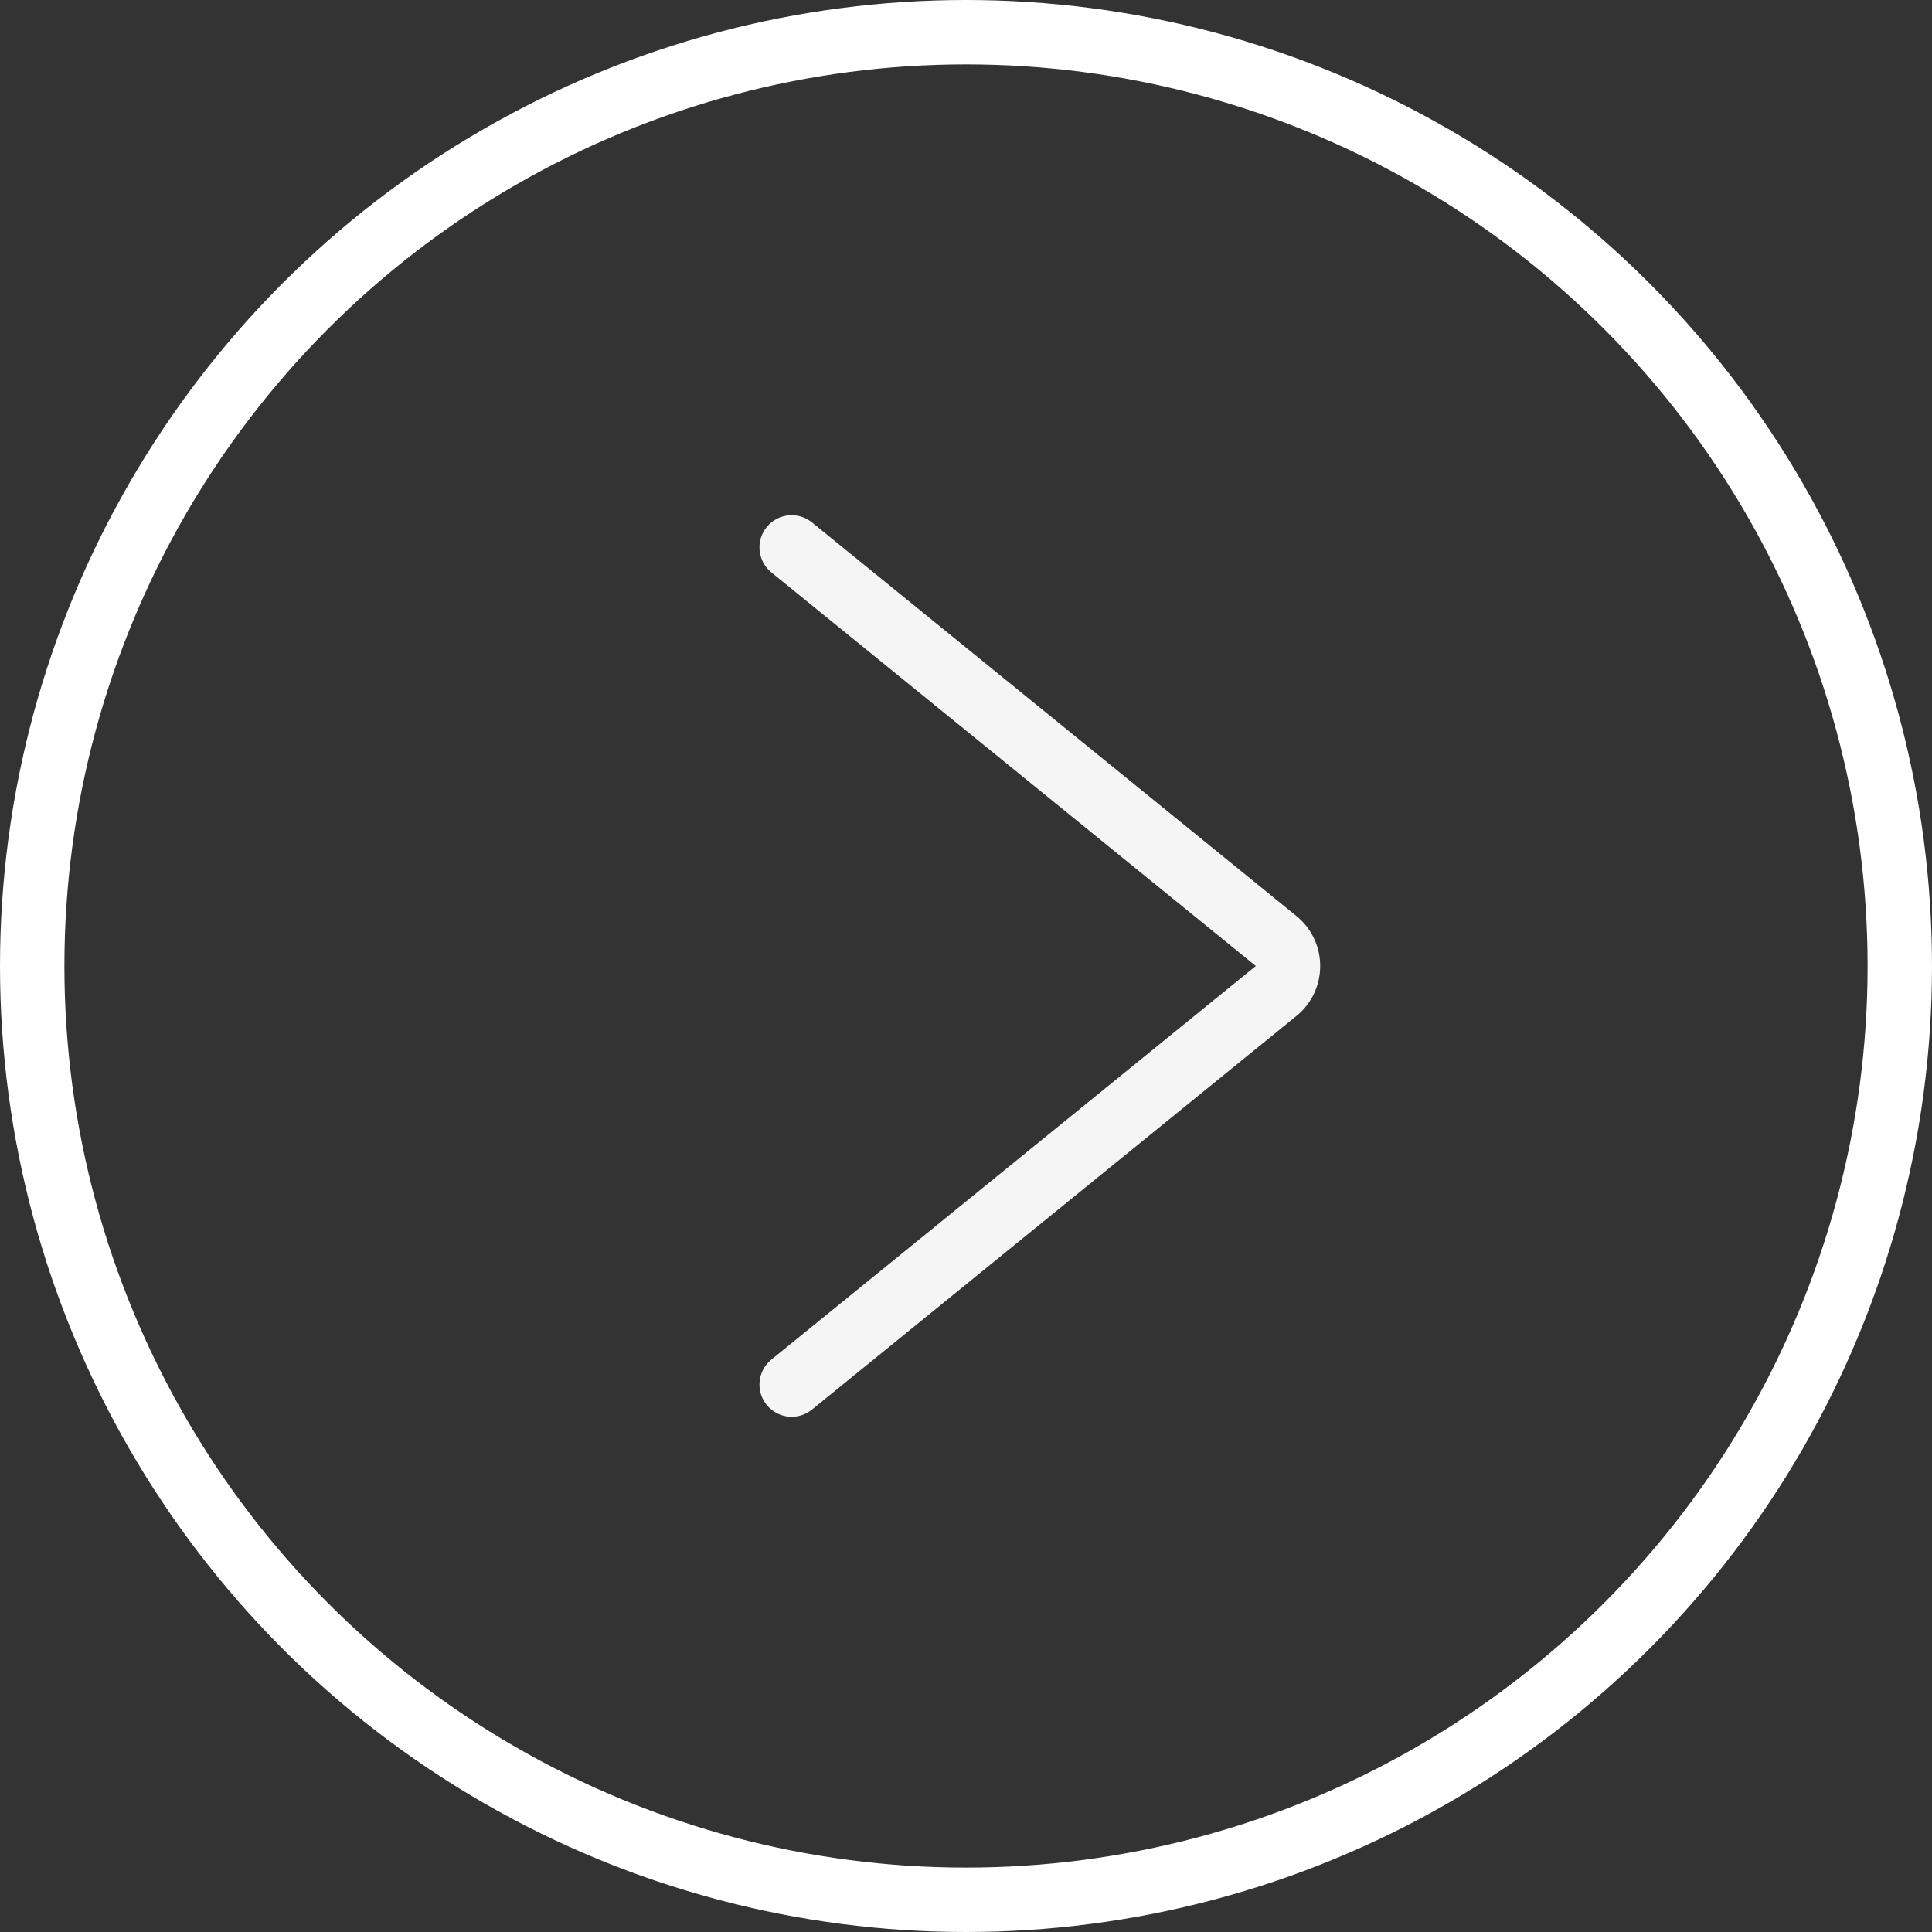
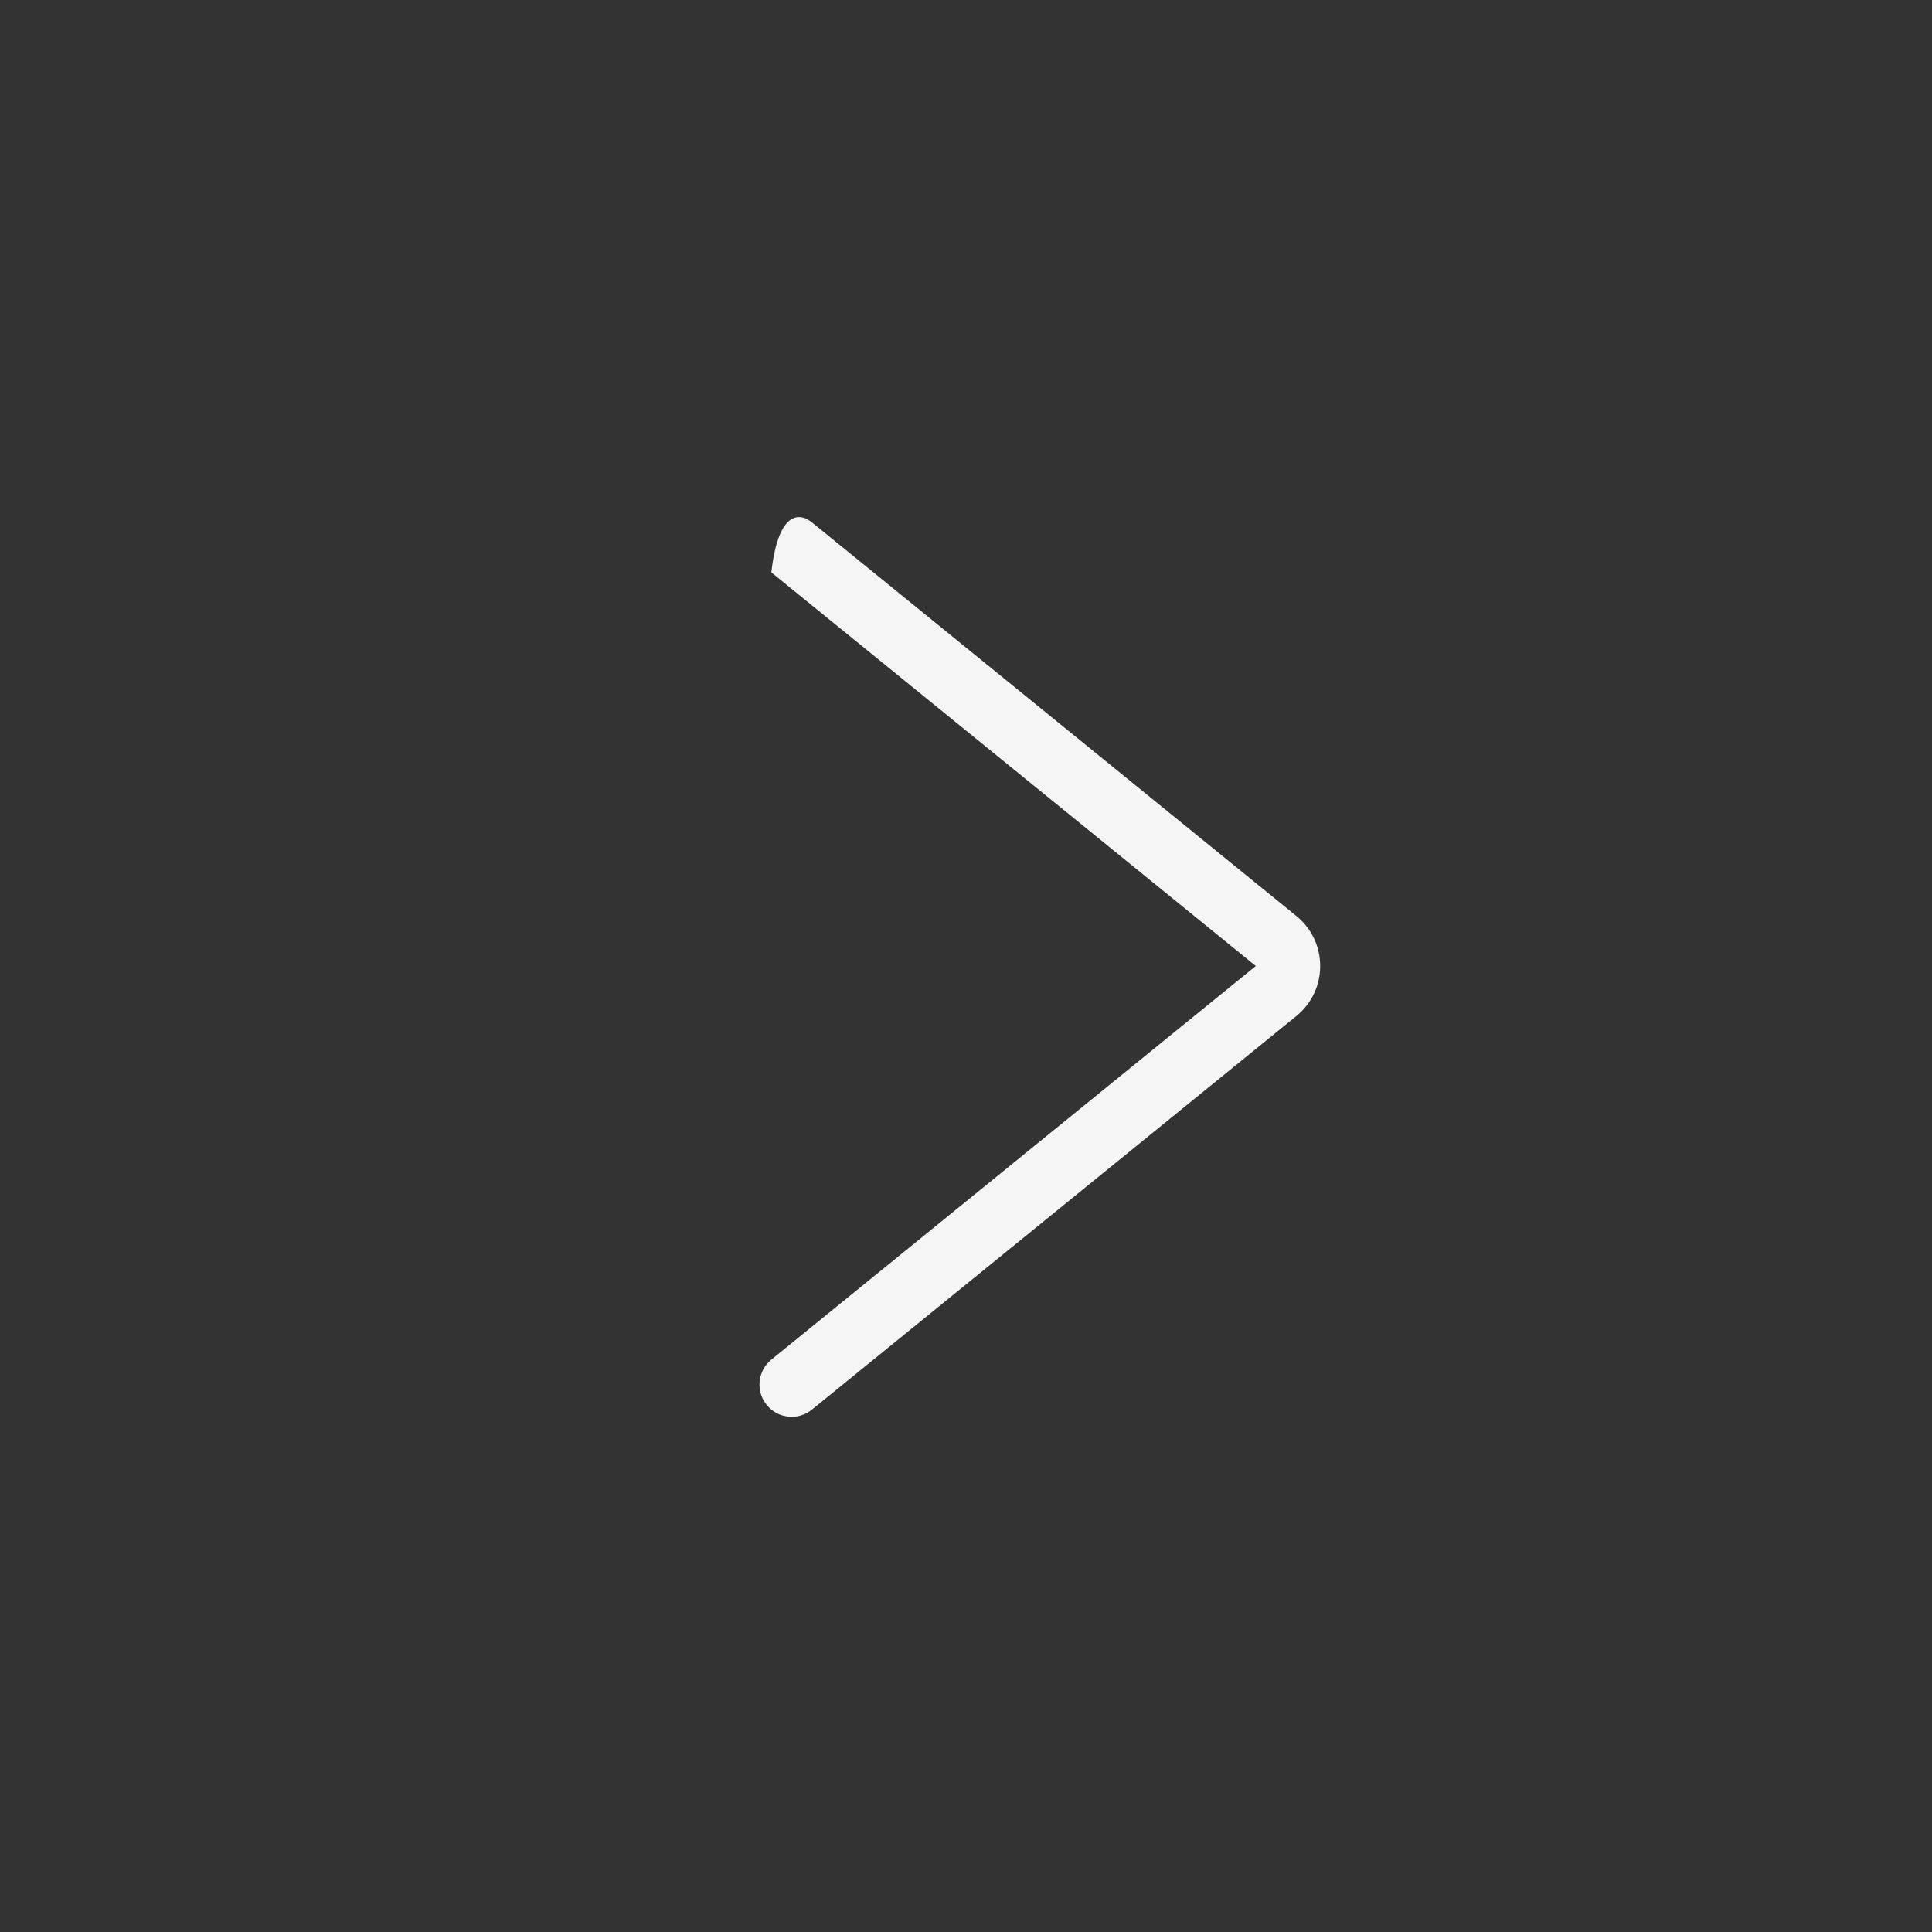
<svg xmlns="http://www.w3.org/2000/svg" width="60" height="60" viewBox="0 0 60 60" fill="none">
  <rect x="0" y="0" width="60" height="60" fill="#333333" stroke="none" />
-   <circle cx="30" cy="30" r="29" transform="rotate(-180 30 30)" stroke="white" stroke-width="2" />
-   <path fill-rule="evenodd" clip-rule="evenodd" d="M40.261 28.448C41.246 29.248 41.246 30.752 40.261 31.552L25.216 43.776C24.788 44.124 24.158 44.059 23.81 43.631C23.461 43.202 23.527 42.572 23.955 42.224L39 30L23.955 17.776C23.527 17.428 23.461 16.798 23.81 16.369C24.158 15.941 24.788 15.876 25.216 16.224L40.261 28.448Z" fill="#F5F5F5" />
+   <path fill-rule="evenodd" clip-rule="evenodd" d="M40.261 28.448C41.246 29.248 41.246 30.752 40.261 31.552L25.216 43.776C24.788 44.124 24.158 44.059 23.81 43.631C23.461 43.202 23.527 42.572 23.955 42.224L39 30L23.955 17.776C24.158 15.941 24.788 15.876 25.216 16.224L40.261 28.448Z" fill="#F5F5F5" />
</svg>